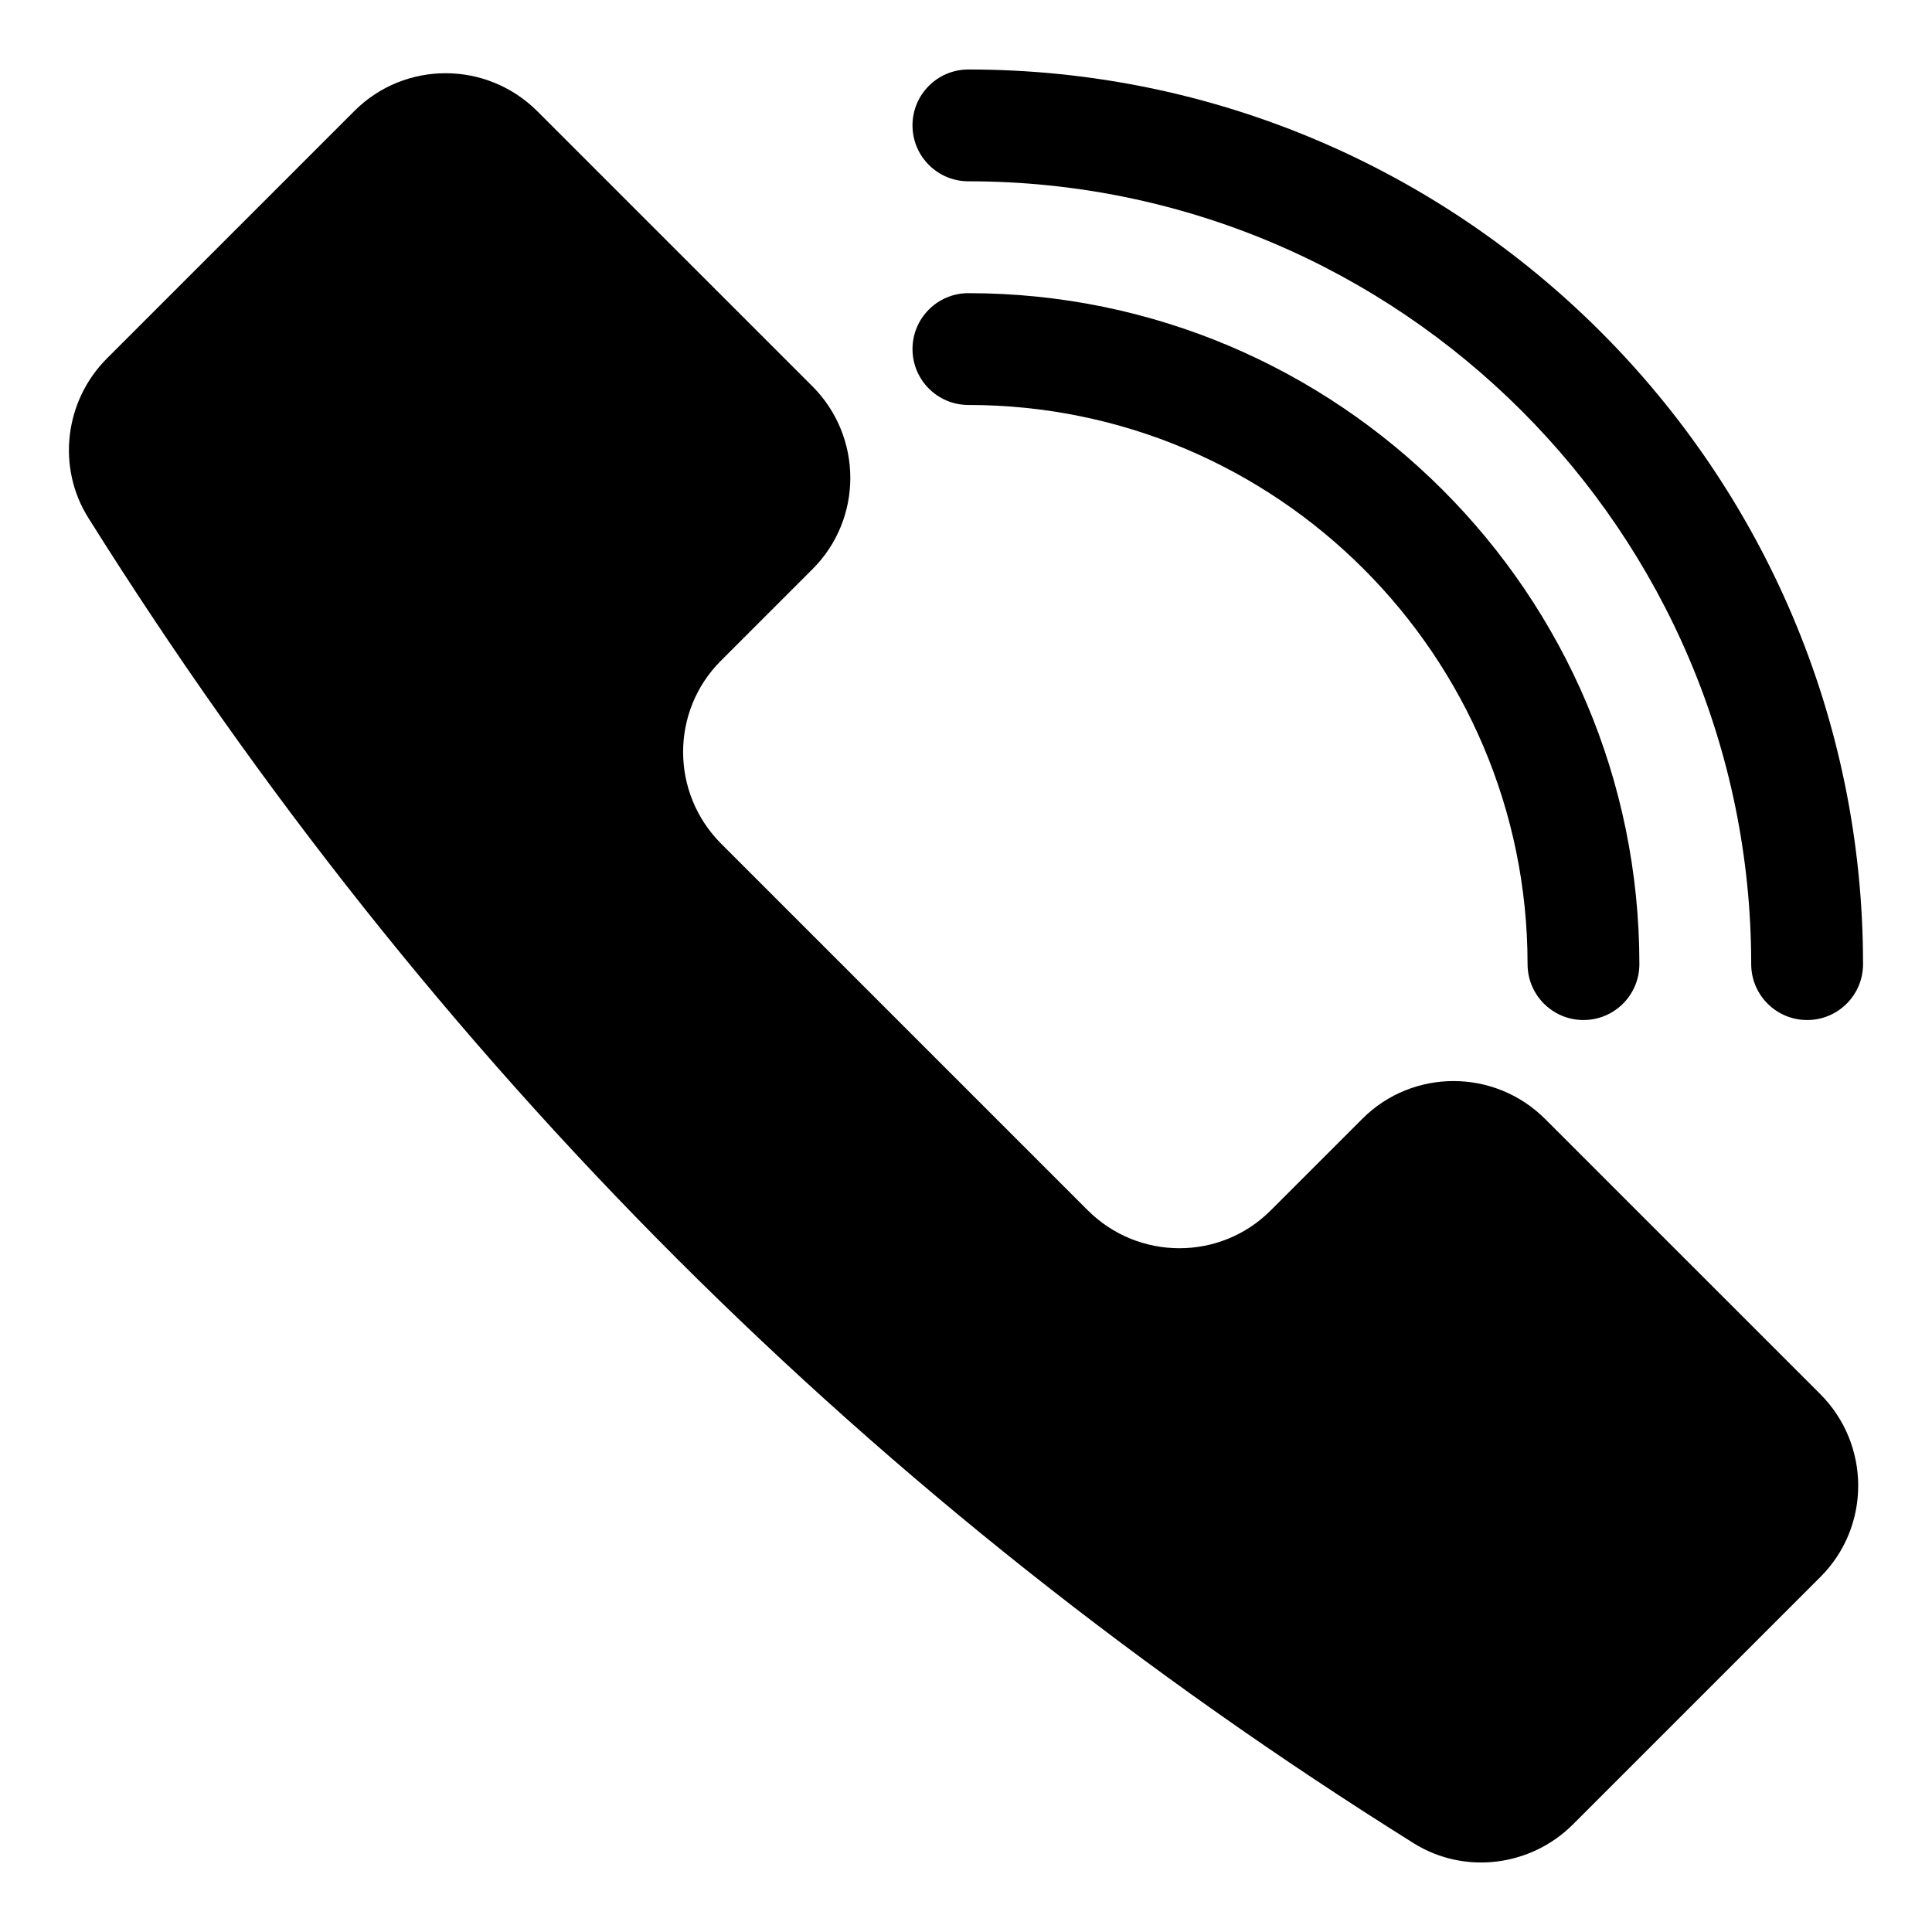
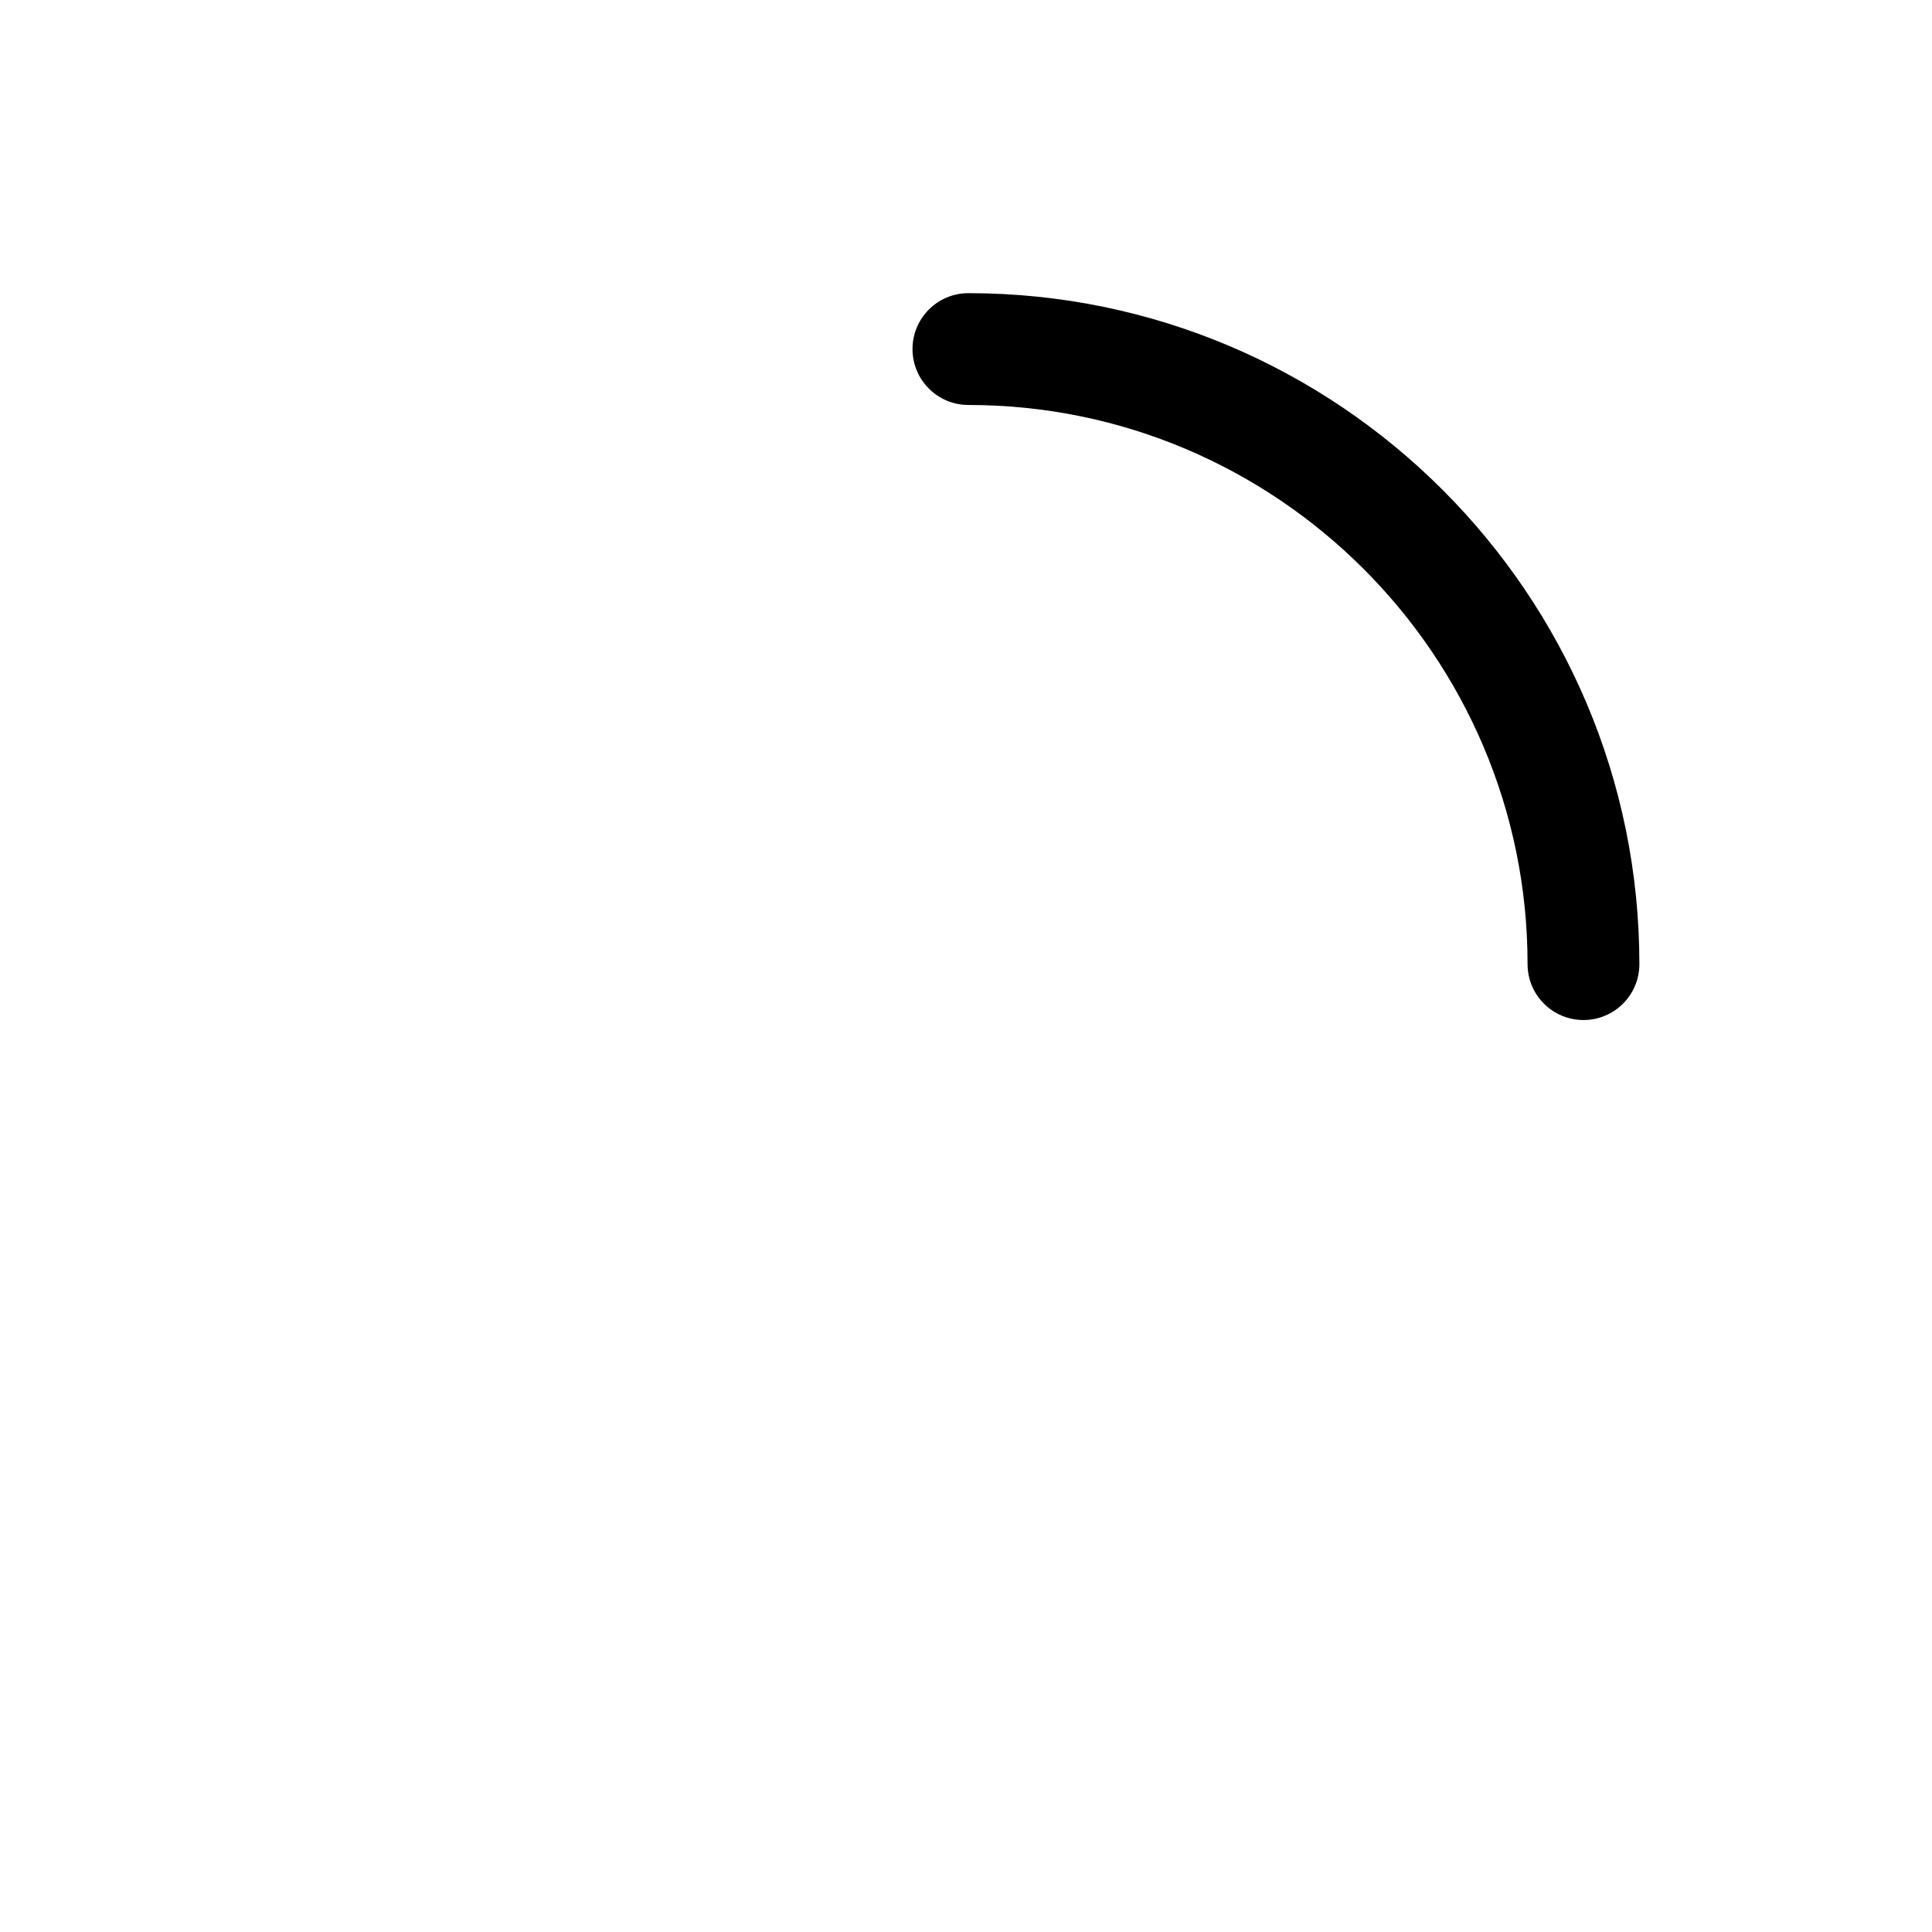
<svg xmlns="http://www.w3.org/2000/svg" fill="#000000" width="800px" height="800px" version="1.1" viewBox="144 144 512 512">
  <g>
-     <path d="m518.63 632.47c13.461 8.418 31.02 6.207 42.211-4.977l65.605-65.602c13.363-13.359 13.324-35.062-0.086-48.473l-72.848-72.844c-13.41-13.41-35.113-13.449-48.477-0.086l-24.316 24.312c-13.363 13.359-35.066 13.32-48.477-0.086l-97.129-97.125c-13.41-13.41-13.449-35.113-0.086-48.473l24.316-24.312c13.363-13.359 13.324-35.062-0.086-48.473l-72.855-72.844c-13.41-13.41-35.117-13.449-48.477-0.09l-65.574 65.57c-11.203 11.203-13.398 28.793-4.953 42.258 90.824 144.79 208.11 261.72 351.23 351.24z" />
-     <path d="m622.91 414.32c8.191 0 14.816-6.633 14.816-14.816 0-130.73-106.36-237.09-237.09-237.09-8.191 0-14.816 6.633-14.816 14.816 0 8.184 6.629 14.816 14.816 14.816 114.39 0 207.45 93.062 207.45 207.45 0.004 8.184 6.629 14.82 14.82 14.82z" />
    <path d="m400.64 221.69c-8.191 0-14.816 6.633-14.816 14.816 0 8.184 6.629 14.816 14.816 14.816 81.699 0 148.18 66.473 148.18 148.18 0 8.184 6.629 14.816 14.816 14.816 8.191 0 14.816-6.633 14.816-14.816 0.004-98.047-79.758-177.81-177.81-177.81z" />
  </g>
</svg>